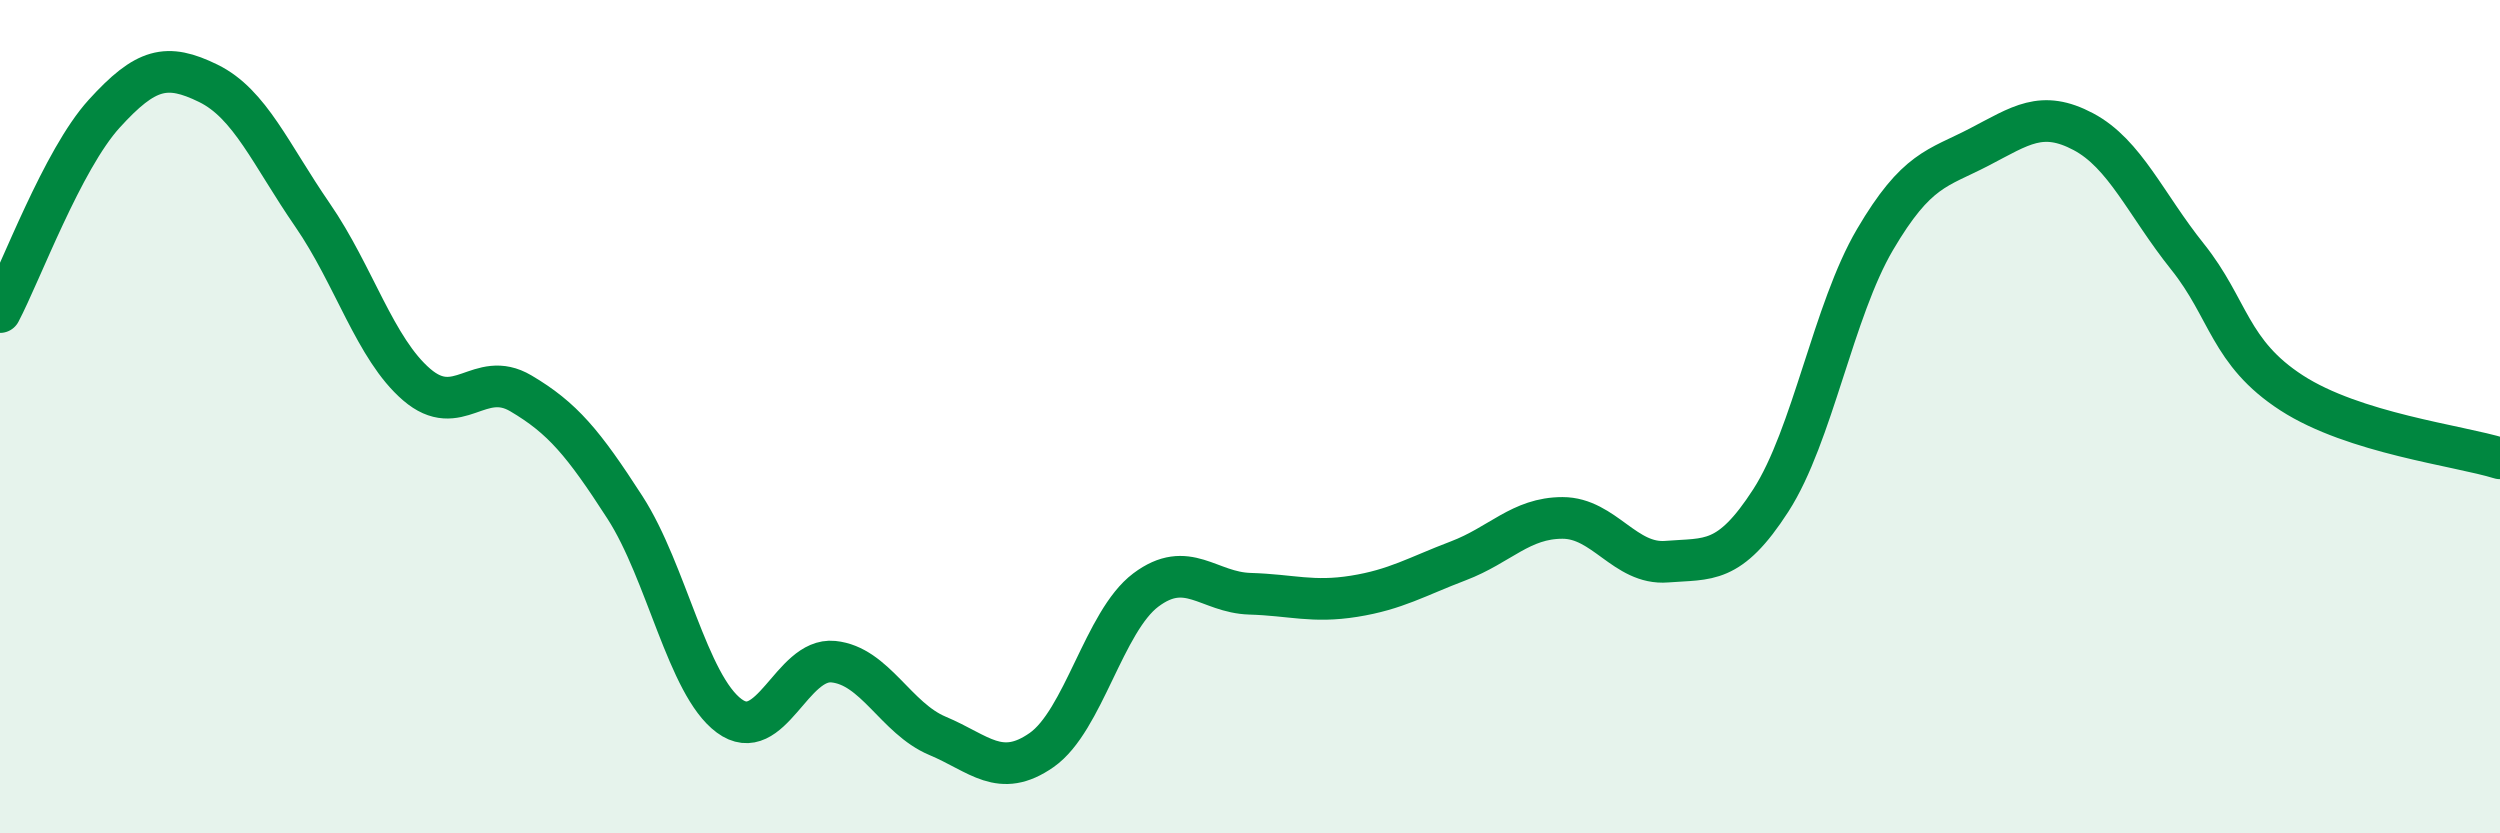
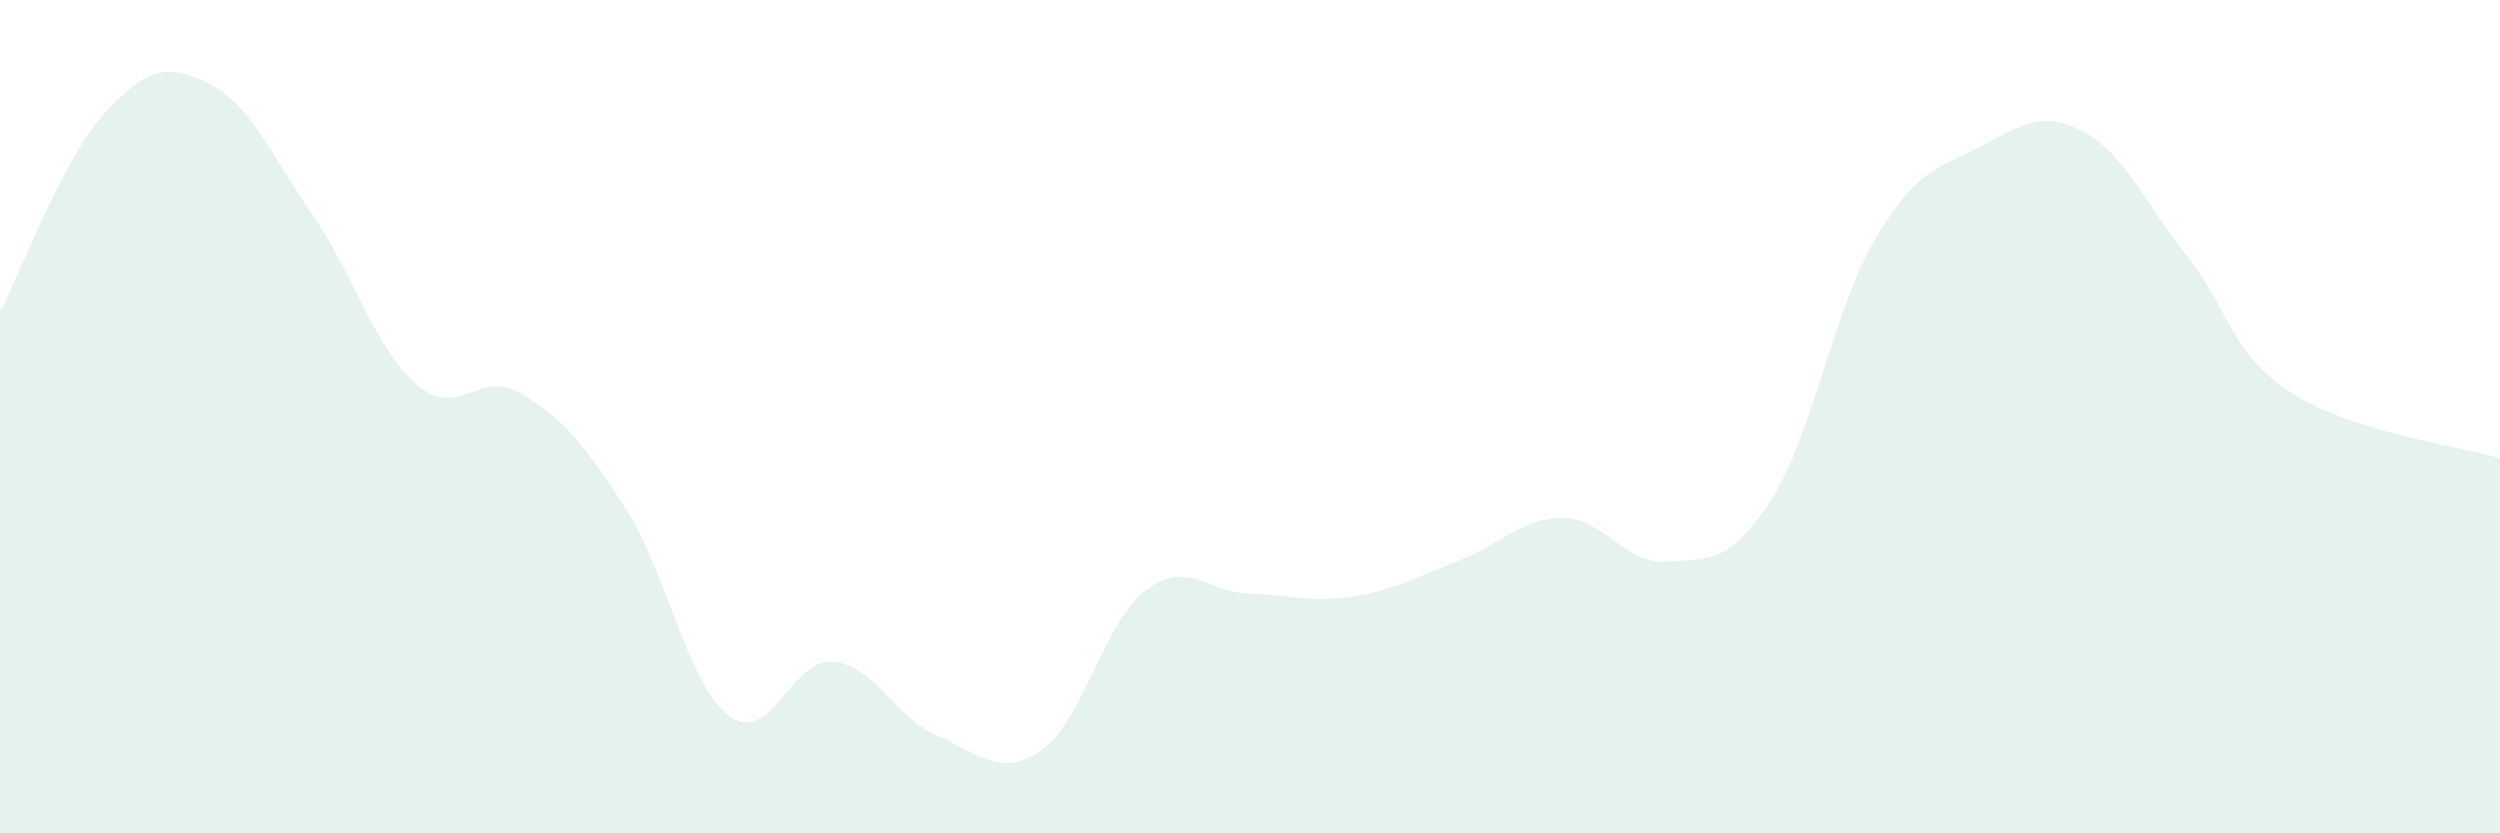
<svg xmlns="http://www.w3.org/2000/svg" width="60" height="20" viewBox="0 0 60 20">
  <path d="M 0,7.49 C 0.5,6.54 1.5,3.83 2.5,2.73 C 3.5,1.63 4,1.51 5,2 C 6,2.49 6.5,3.71 7.5,5.16 C 8.5,6.61 9,8.37 10,9.23 C 11,10.09 11.5,8.85 12.5,9.44 C 13.5,10.03 14,10.63 15,12.18 C 16,13.73 16.5,16.44 17.5,17.18 C 18.5,17.92 19,15.78 20,15.88 C 21,15.98 21.5,17.24 22.5,17.66 C 23.5,18.08 24,18.7 25,18 C 26,17.3 26.5,14.91 27.5,14.16 C 28.5,13.41 29,14.22 30,14.25 C 31,14.28 31.5,14.47 32.5,14.31 C 33.5,14.15 34,13.84 35,13.46 C 36,13.08 36.5,12.43 37.5,12.43 C 38.5,12.43 39,13.56 40,13.48 C 41,13.4 41.5,13.56 42.5,12.01 C 43.5,10.46 44,7.45 45,5.75 C 46,4.05 46.5,4.05 47.5,3.53 C 48.5,3.01 49,2.63 50,3.16 C 51,3.69 51.5,4.91 52.5,6.16 C 53.5,7.41 53.5,8.46 55,9.43 C 56.5,10.4 59,10.69 60,11L60 20L0 20Z" fill="#008740" opacity="0.1" stroke-linecap="round" stroke-linejoin="round" />
-   <path d="M 0,7.49 C 0.5,6.54 1.5,3.83 2.5,2.73 C 3.5,1.63 4,1.51 5,2 C 6,2.49 6.5,3.71 7.5,5.16 C 8.5,6.61 9,8.37 10,9.23 C 11,10.09 11.5,8.85 12.5,9.44 C 13.5,10.03 14,10.63 15,12.18 C 16,13.73 16.5,16.44 17.5,17.18 C 18.5,17.92 19,15.78 20,15.88 C 21,15.98 21.5,17.24 22.5,17.66 C 23.5,18.08 24,18.7 25,18 C 26,17.3 26.5,14.91 27.5,14.16 C 28.5,13.41 29,14.22 30,14.25 C 31,14.28 31.5,14.47 32.5,14.31 C 33.5,14.15 34,13.84 35,13.46 C 36,13.08 36.5,12.43 37.5,12.43 C 38.5,12.43 39,13.56 40,13.48 C 41,13.4 41.5,13.56 42.5,12.01 C 43.5,10.46 44,7.45 45,5.75 C 46,4.05 46.5,4.05 47.5,3.53 C 48.5,3.01 49,2.63 50,3.16 C 51,3.69 51.5,4.91 52.5,6.16 C 53.5,7.41 53.5,8.46 55,9.43 C 56.5,10.4 59,10.69 60,11" stroke="#008740" stroke-width="1" fill="none" stroke-linecap="round" stroke-linejoin="round" />
</svg>